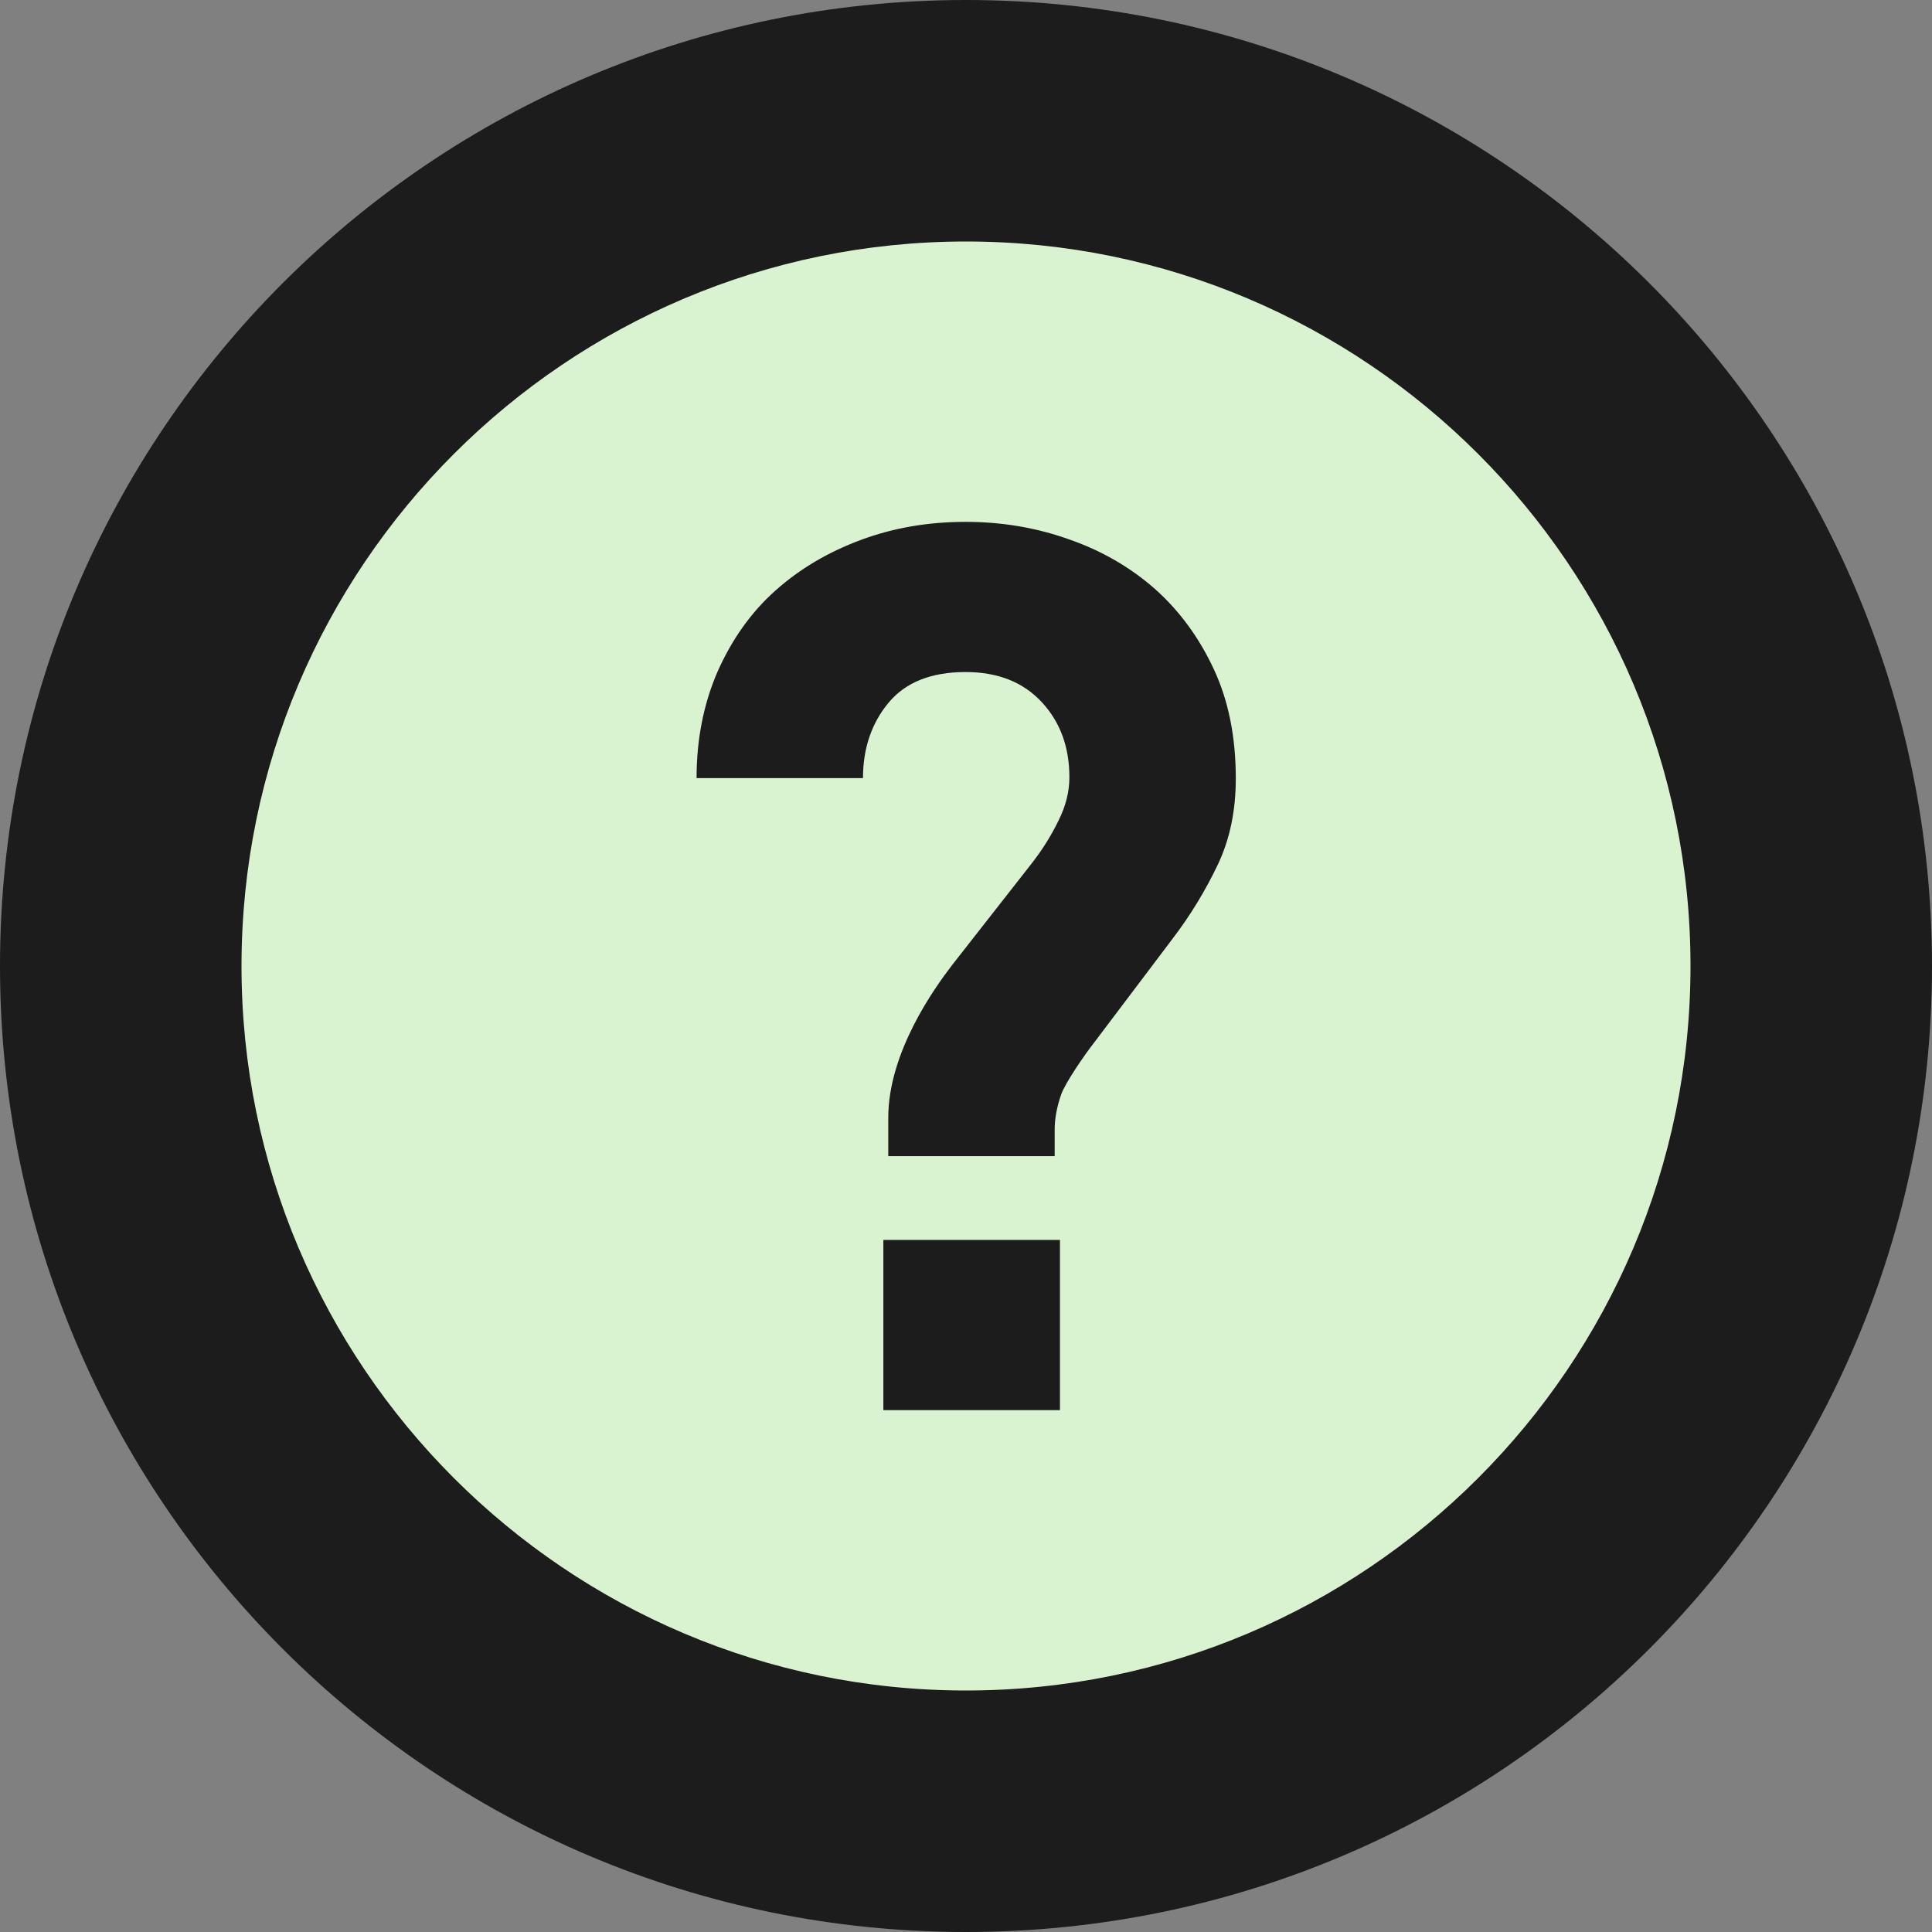
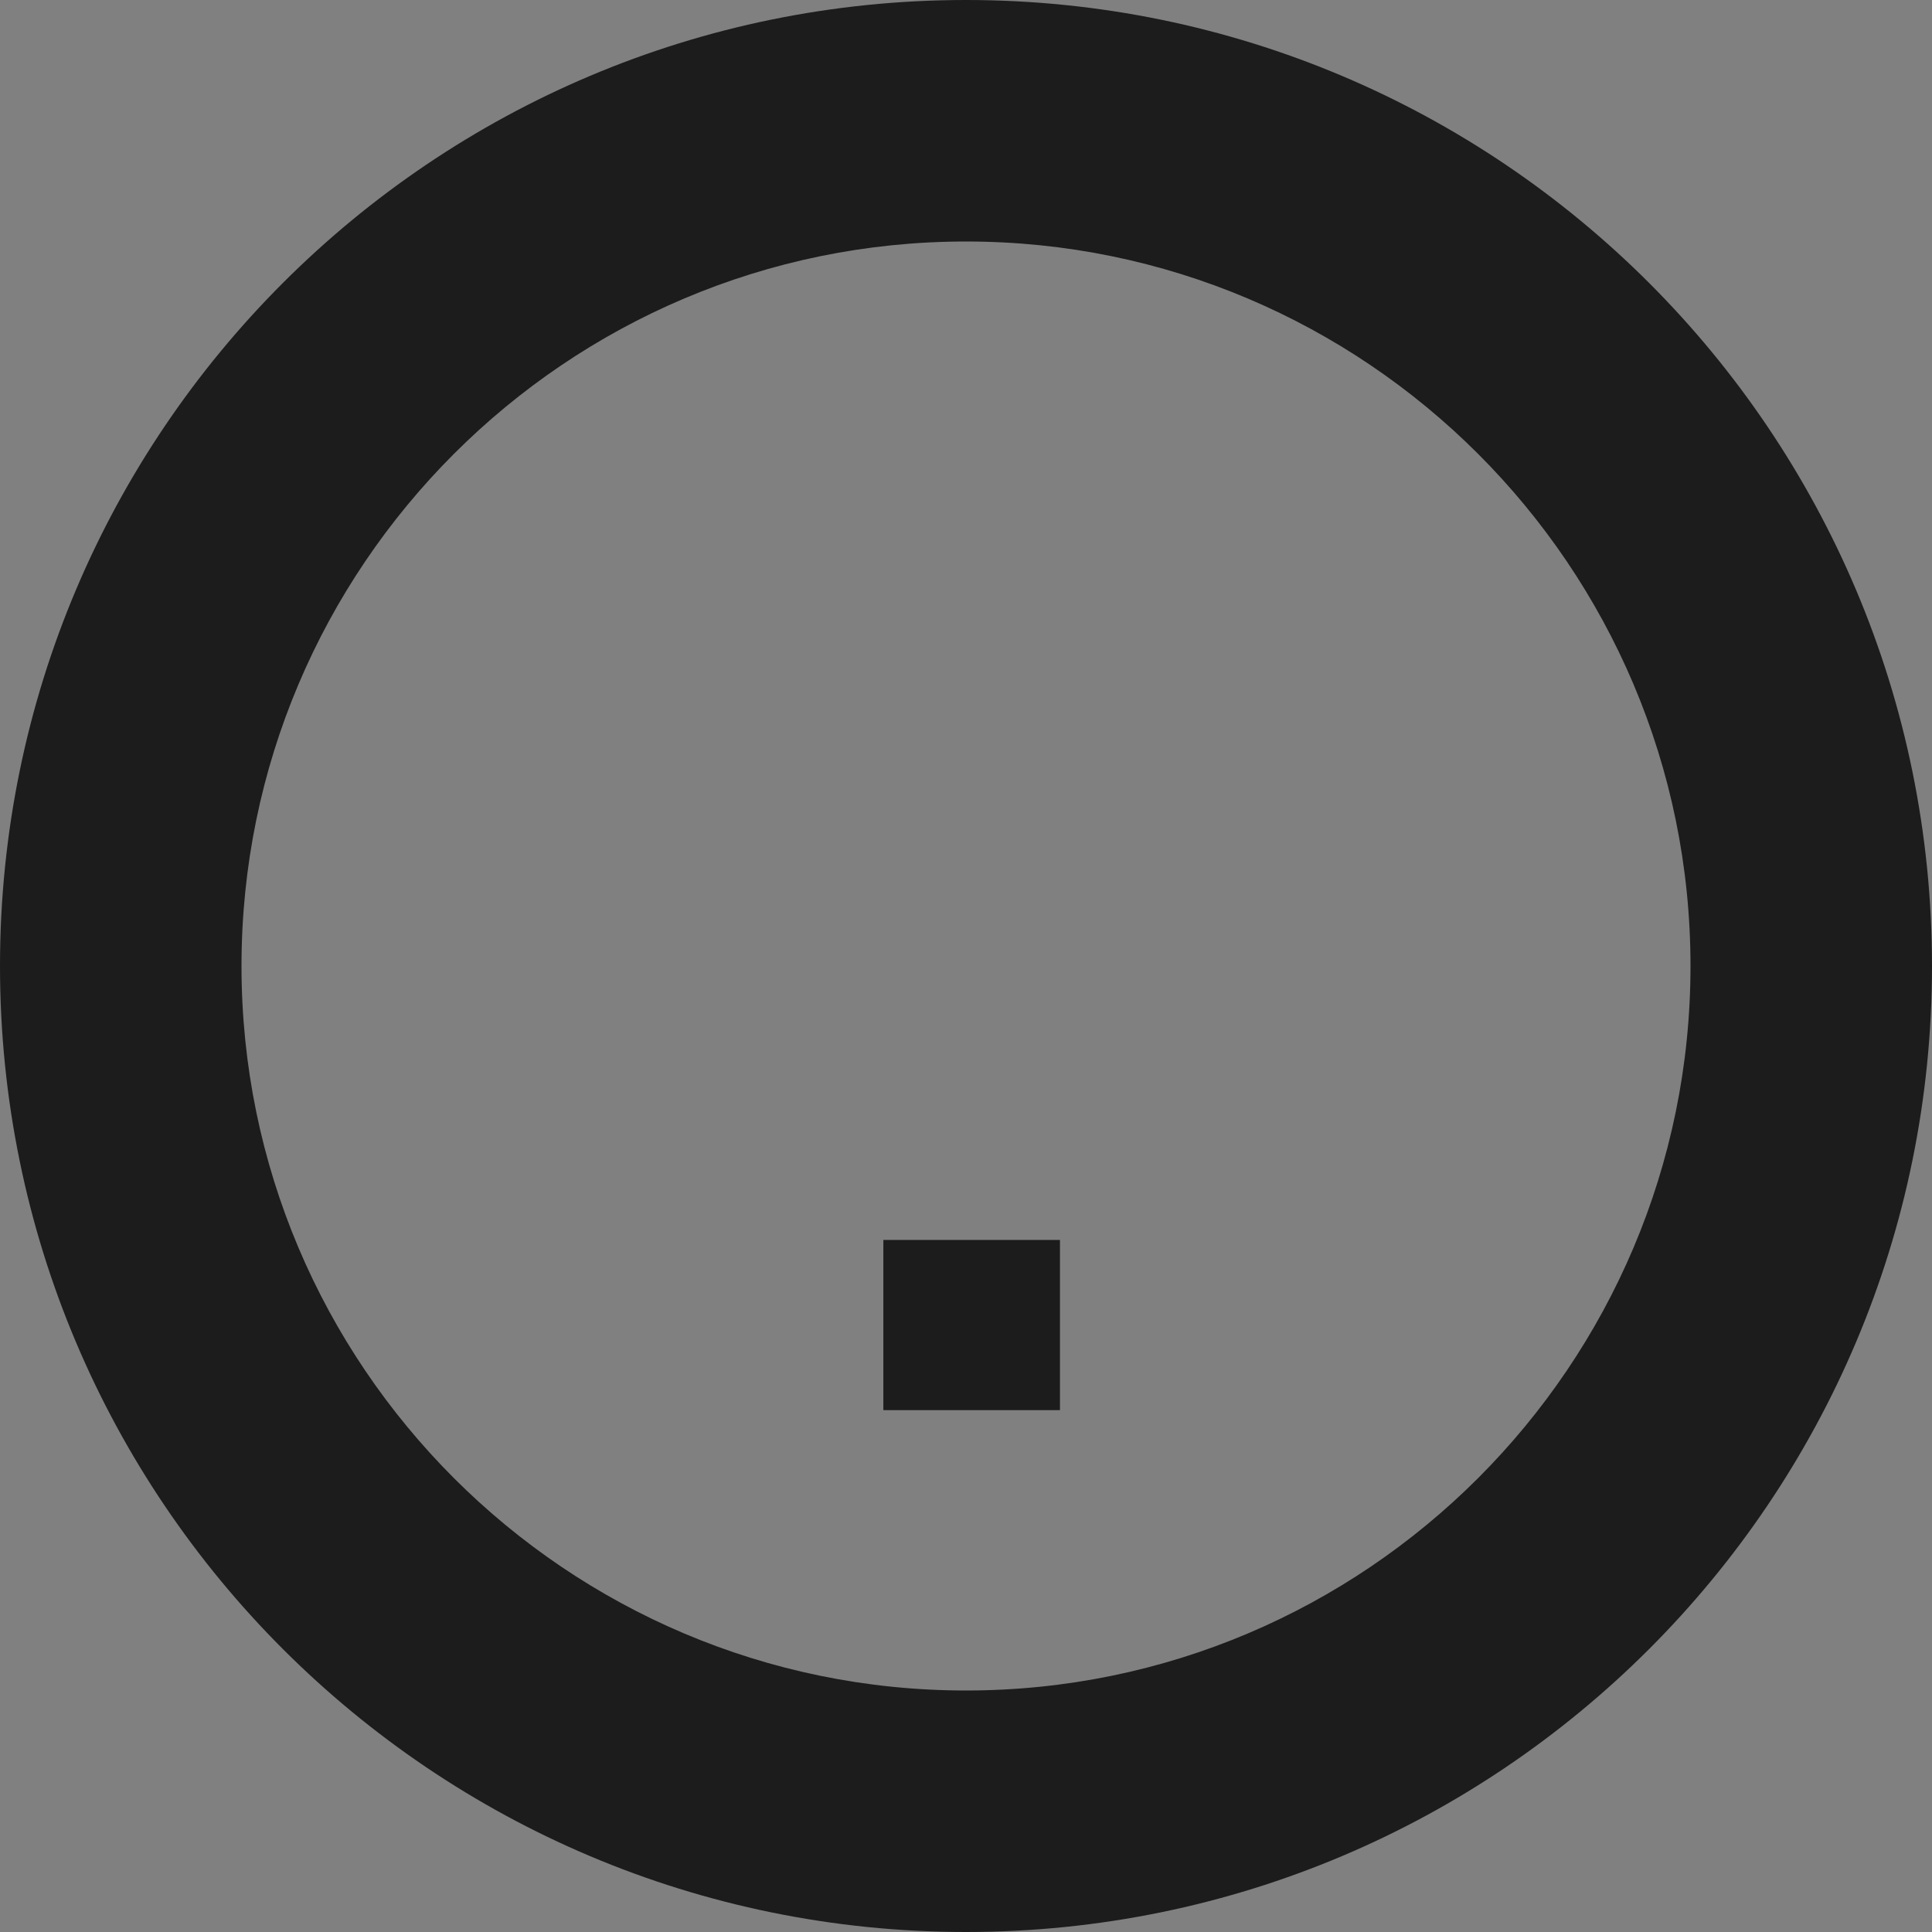
<svg xmlns="http://www.w3.org/2000/svg" version="1.1" id="_x32_" x="0px" y="0px" viewBox="0 0 512 512" style="enable-background:new 0 0 512 512;" xml:space="preserve">
  <rect x="0" y="0" width="512" height="512" fill="#808080" stroke="none" />
  <style type="text/css">
	.st0{fill:#D9F2D0;}
	.st1{fill:#1C1C1C;}
</style>
-   <circle class="st0" cx="256" cy="256" r="228.2" />
  <g>
-     <path class="st1" d="M306.1,156.1c-6.6-5.8-14.2-10.2-22.9-13.2c-8.7-3.1-17.8-4.6-27.3-4.6c-10,0-19.2,1.6-27.8,4.8   c-8.6,3.2-16.1,7.6-22.6,13.4s-11.5,12.9-15.3,21.4c-3.7,8.5-5.6,17.9-5.6,28.3h44.1c0-7.9,2.3-14.6,6.8-20   c4.5-5.4,11.3-8.1,20.4-8.1c8.6,0,15.3,2.7,20.2,8c4.9,5.3,7.3,11.9,7.3,19.9c0,3.9-1,7.7-2.9,11.5c-1.9,3.9-4.2,7.6-7,11.2   l-21.3,27.2c-4.5,5.9-16.8,22.9-16.8,40.3v10.2h44.1v-7.1c0-2.9,0.6-6,1.7-9.2c1.1-3.2,6.5-10.9,8.3-13.2l21.3-28.2   c4.8-6.3,8.7-12.8,11.9-19.5c3.2-6.7,4.8-14.3,4.8-22.9c0-10.9-1.9-20.5-5.8-28.9C317.8,169,312.6,161.9,306.1,156.1z" />
    <rect x="234.1" y="328.6" class="st1" width="46.8" height="45.1" />
    <path class="st1" d="M256,0C114.6,0,0,114.6,0,256s114.6,256,256,256c141.4,0,256-114.6,256-256S397.4,0,256,0z M256,448   c-105.9,0-192-86.1-192-192S150.1,64,256,64c105.9,0,192,86.1,192,192S361.9,448,256,448z" />
  </g>
</svg>